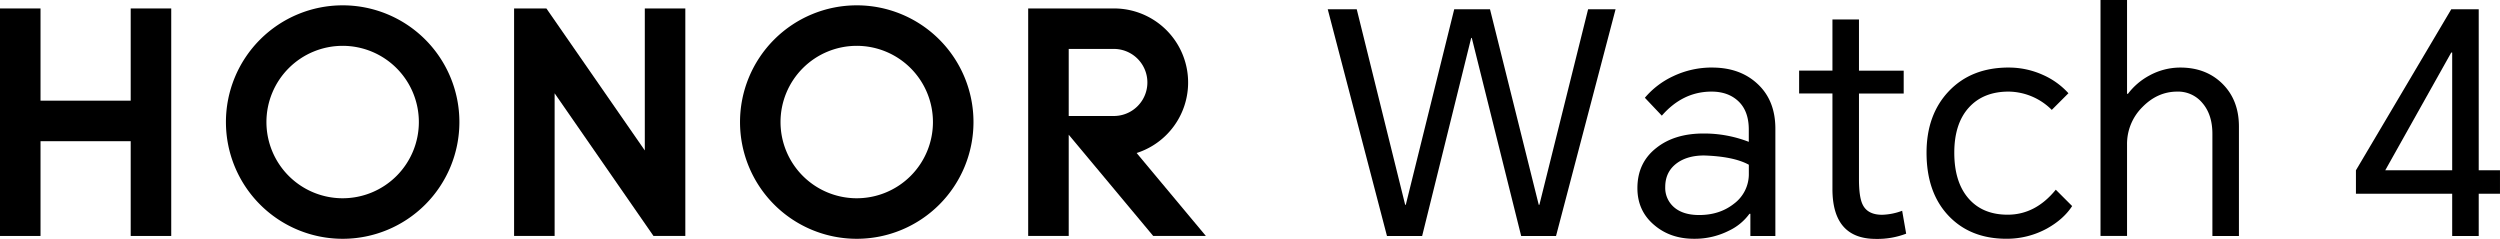
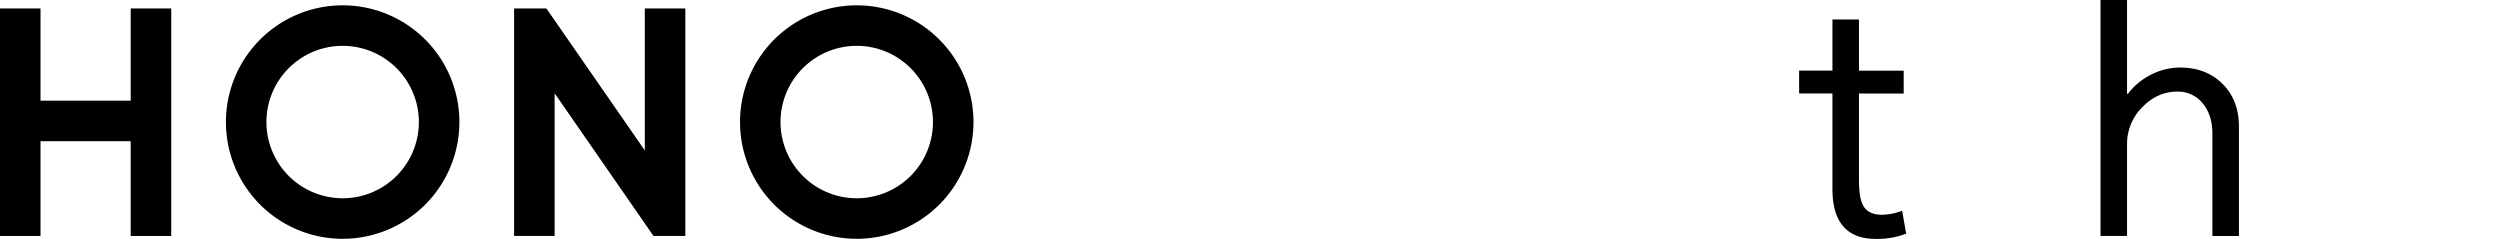
<svg xmlns="http://www.w3.org/2000/svg" viewBox="0 0 1528.33 145.97">
  <g id="图层_2" data-name="图层 2">
    <g id="图层_1-2" data-name="图层 1">
-       <polygon points="847.9 144.27 811.69 5.66 829.42 5.66 859.03 125.22 859.4 125.22 889.01 5.66 910.89 5.66 940.69 125.22 941.07 125.22 970.86 5.66 987.65 5.66 951.25 144.27 929.94 144.27 899.76 23.2 899.38 23.2 869.4 144.27 847.9 144.27" />
-       <path d="M1046.68,41.3q16.59,0,27.15,9.43,11.51,10.19,11.51,27.91v65.63h-15.28V130.7h-.57a32.8,32.8,0,0,1-12.63,10.37,46.25,46.25,0,0,1-21.31,4.9q-14.34,0-24.14-8.29Q1001,129,1001,115q0-15.47,11.51-24.51,11.13-8.88,28.85-8.87a75.53,75.53,0,0,1,27.73,5.09V79.21q0-11.5-6.6-17.54Q1056.29,56,1046.3,56q-17.54,0-30.37,14.71l-10.37-10.94a50.6,50.6,0,0,1,17.35-13.2,54.75,54.75,0,0,1,23.77-5.28m-28.67,73a15.6,15.6,0,0,0,5.66,12.63q5.46,4.53,15.09,4.53,12.43,0,21.12-6.79a22.56,22.56,0,0,0,9.24-18.67v-5.28q-9.24-5.08-27.35-5.66-10,0-16.4,4.53-7.36,5.28-7.36,14.71" />
      <path d="M1163.79,43.19v14h-27.34v52.43q0,10.92,2.26,15.46,3,6.21,11.88,6.22a37.56,37.56,0,0,0,12.26-2.45l2.45,14a49.18,49.18,0,0,1-18.48,3.2q-26.6,0-26.59-30.55V57.15h-20.37v-14h20.37V11.88h16.22V43.19Z" />
-       <path d="M1227.92,41.3A50.62,50.62,0,0,1,1249,45.83,46.17,46.17,0,0,1,1264.5,57l-10.18,10.18A37.92,37.92,0,0,0,1227.92,56q-15.48,0-24.34,9.81t-8.86,27.54q0,17.73,8.49,27.72,8.67,10.19,24.14,10.18,17,0,29.42-15.28l10,10q-5.28,8.11-15.46,13.77a51.13,51.13,0,0,1-24.71,6.22q-22.26,0-35.64-14.33-13.2-14.14-13.2-38.28,0-23.2,13.57-37.54,13.77-14.52,36.6-14.52" />
      <path d="M1284.11,0h16.22V57.33h.57a40.34,40.34,0,0,1,13-11.12,39.43,39.43,0,0,1,19-4.91q15.64,0,25.65,9.81,10.17,10,10.18,26.22v66.94h-16.22V81.85q0-11.88-6.22-19A19.21,19.21,0,0,0,1331.07,56q-12.06,0-21.31,9.42a31.69,31.69,0,0,0-9.43,23v55.82h-16.22Z" />
-       <path d="M1515.32,5.66V104.1h13v14.34h-13v25.83H1499.1V118.44h-58.84V104.1l58.28-98.44Zm-57.14,98.44h40.92v-72h-.56Z" />
      <polygon points="79.9 5.17 104.68 5.17 104.68 144.25 79.9 144.25 79.9 86.32 24.77 86.32 24.77 144.25 0 144.25 0 5.17 24.77 5.17 24.77 61.54 79.9 61.54 79.9 5.17" />
      <polygon points="394.19 91.97 334.03 5.17 314.28 5.17 314.28 144.25 339.06 144.25 339.06 57.03 399.5 144.25 418.96 144.25 418.96 5.17 394.19 5.17 394.19 91.97" />
      <path d="M523.76,3.26a71.36,71.36,0,1,0,71.36,71.35A71.35,71.35,0,0,0,523.76,3.26m0,117.94a46.59,46.59,0,1,1,46.58-46.59,46.58,46.58,0,0,1-46.58,46.59" />
-       <path d="M694.86,93.54A45.26,45.26,0,0,0,681.23,5.17H628.56V144.25h24.78V82.35L705,144.25h32.19ZM653.34,70.91v-41h27.59a20.49,20.49,0,0,1,0,41Z" />
      <path d="M209.48,3.26a71.36,71.36,0,1,0,71.36,71.35A71.35,71.35,0,0,0,209.48,3.26m0,117.94a46.59,46.59,0,1,1,46.58-46.59,46.58,46.58,0,0,1-46.58,46.59" />
    </g>
  </g>
</svg>